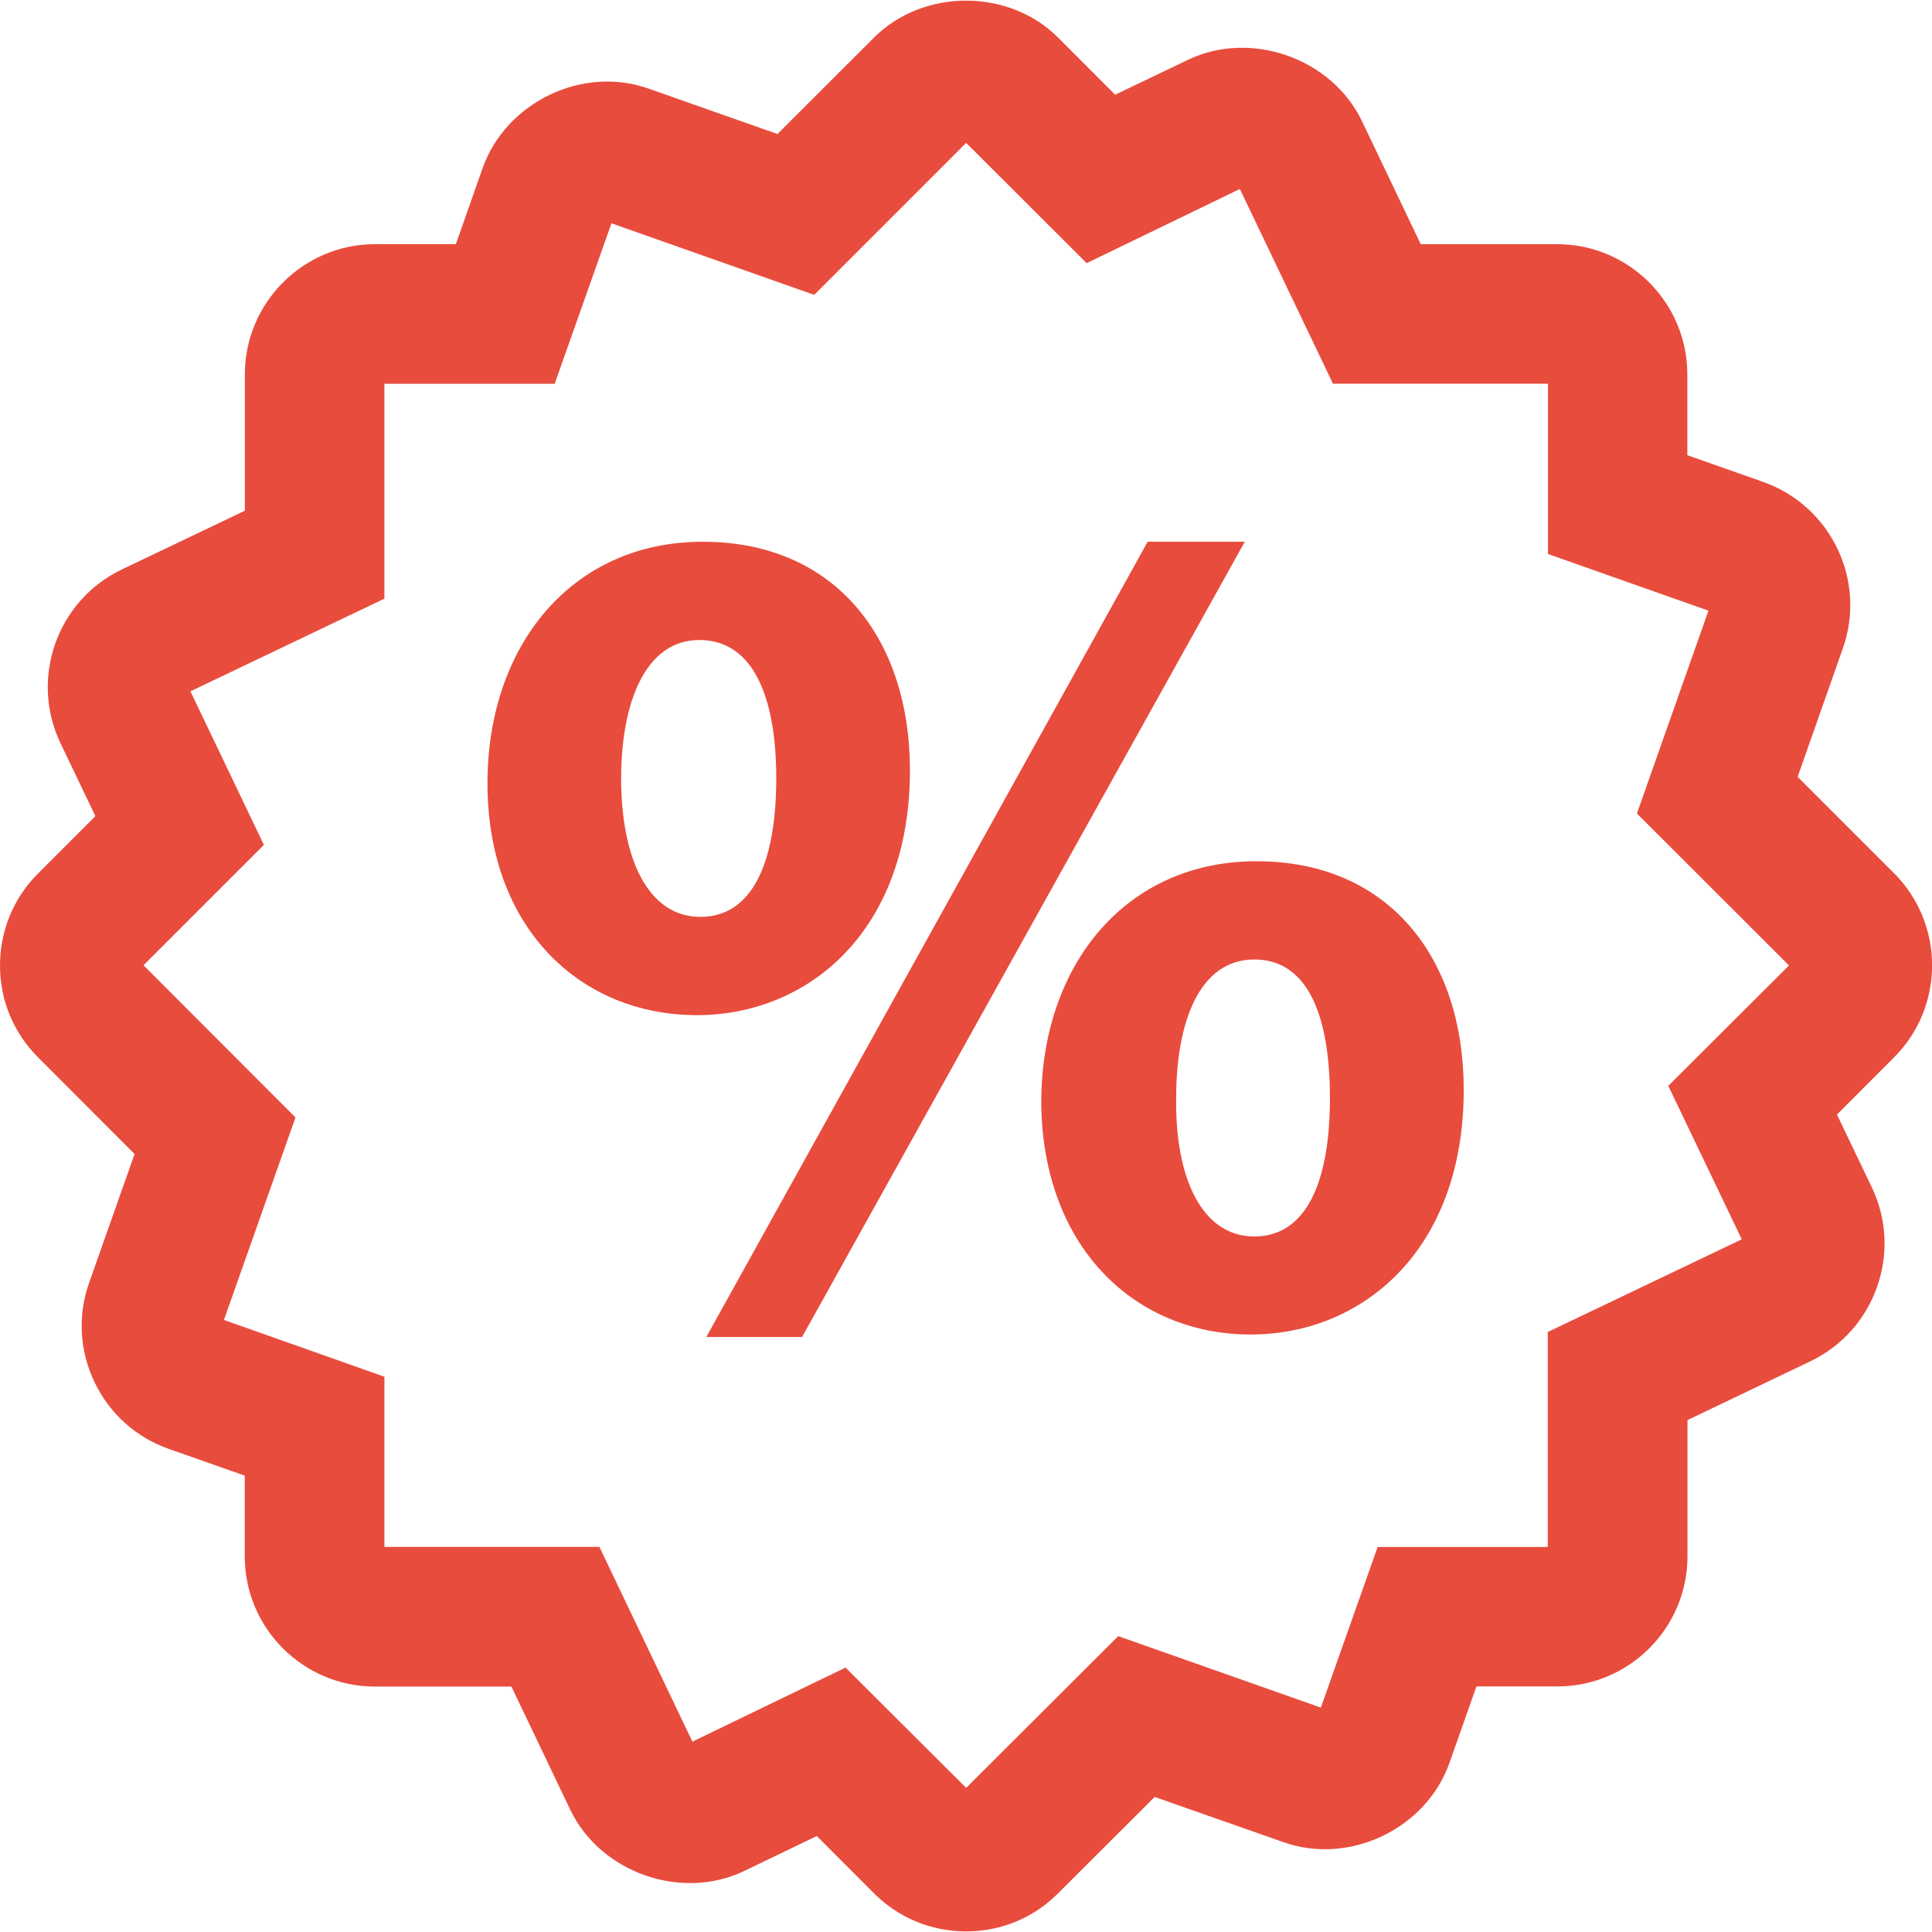
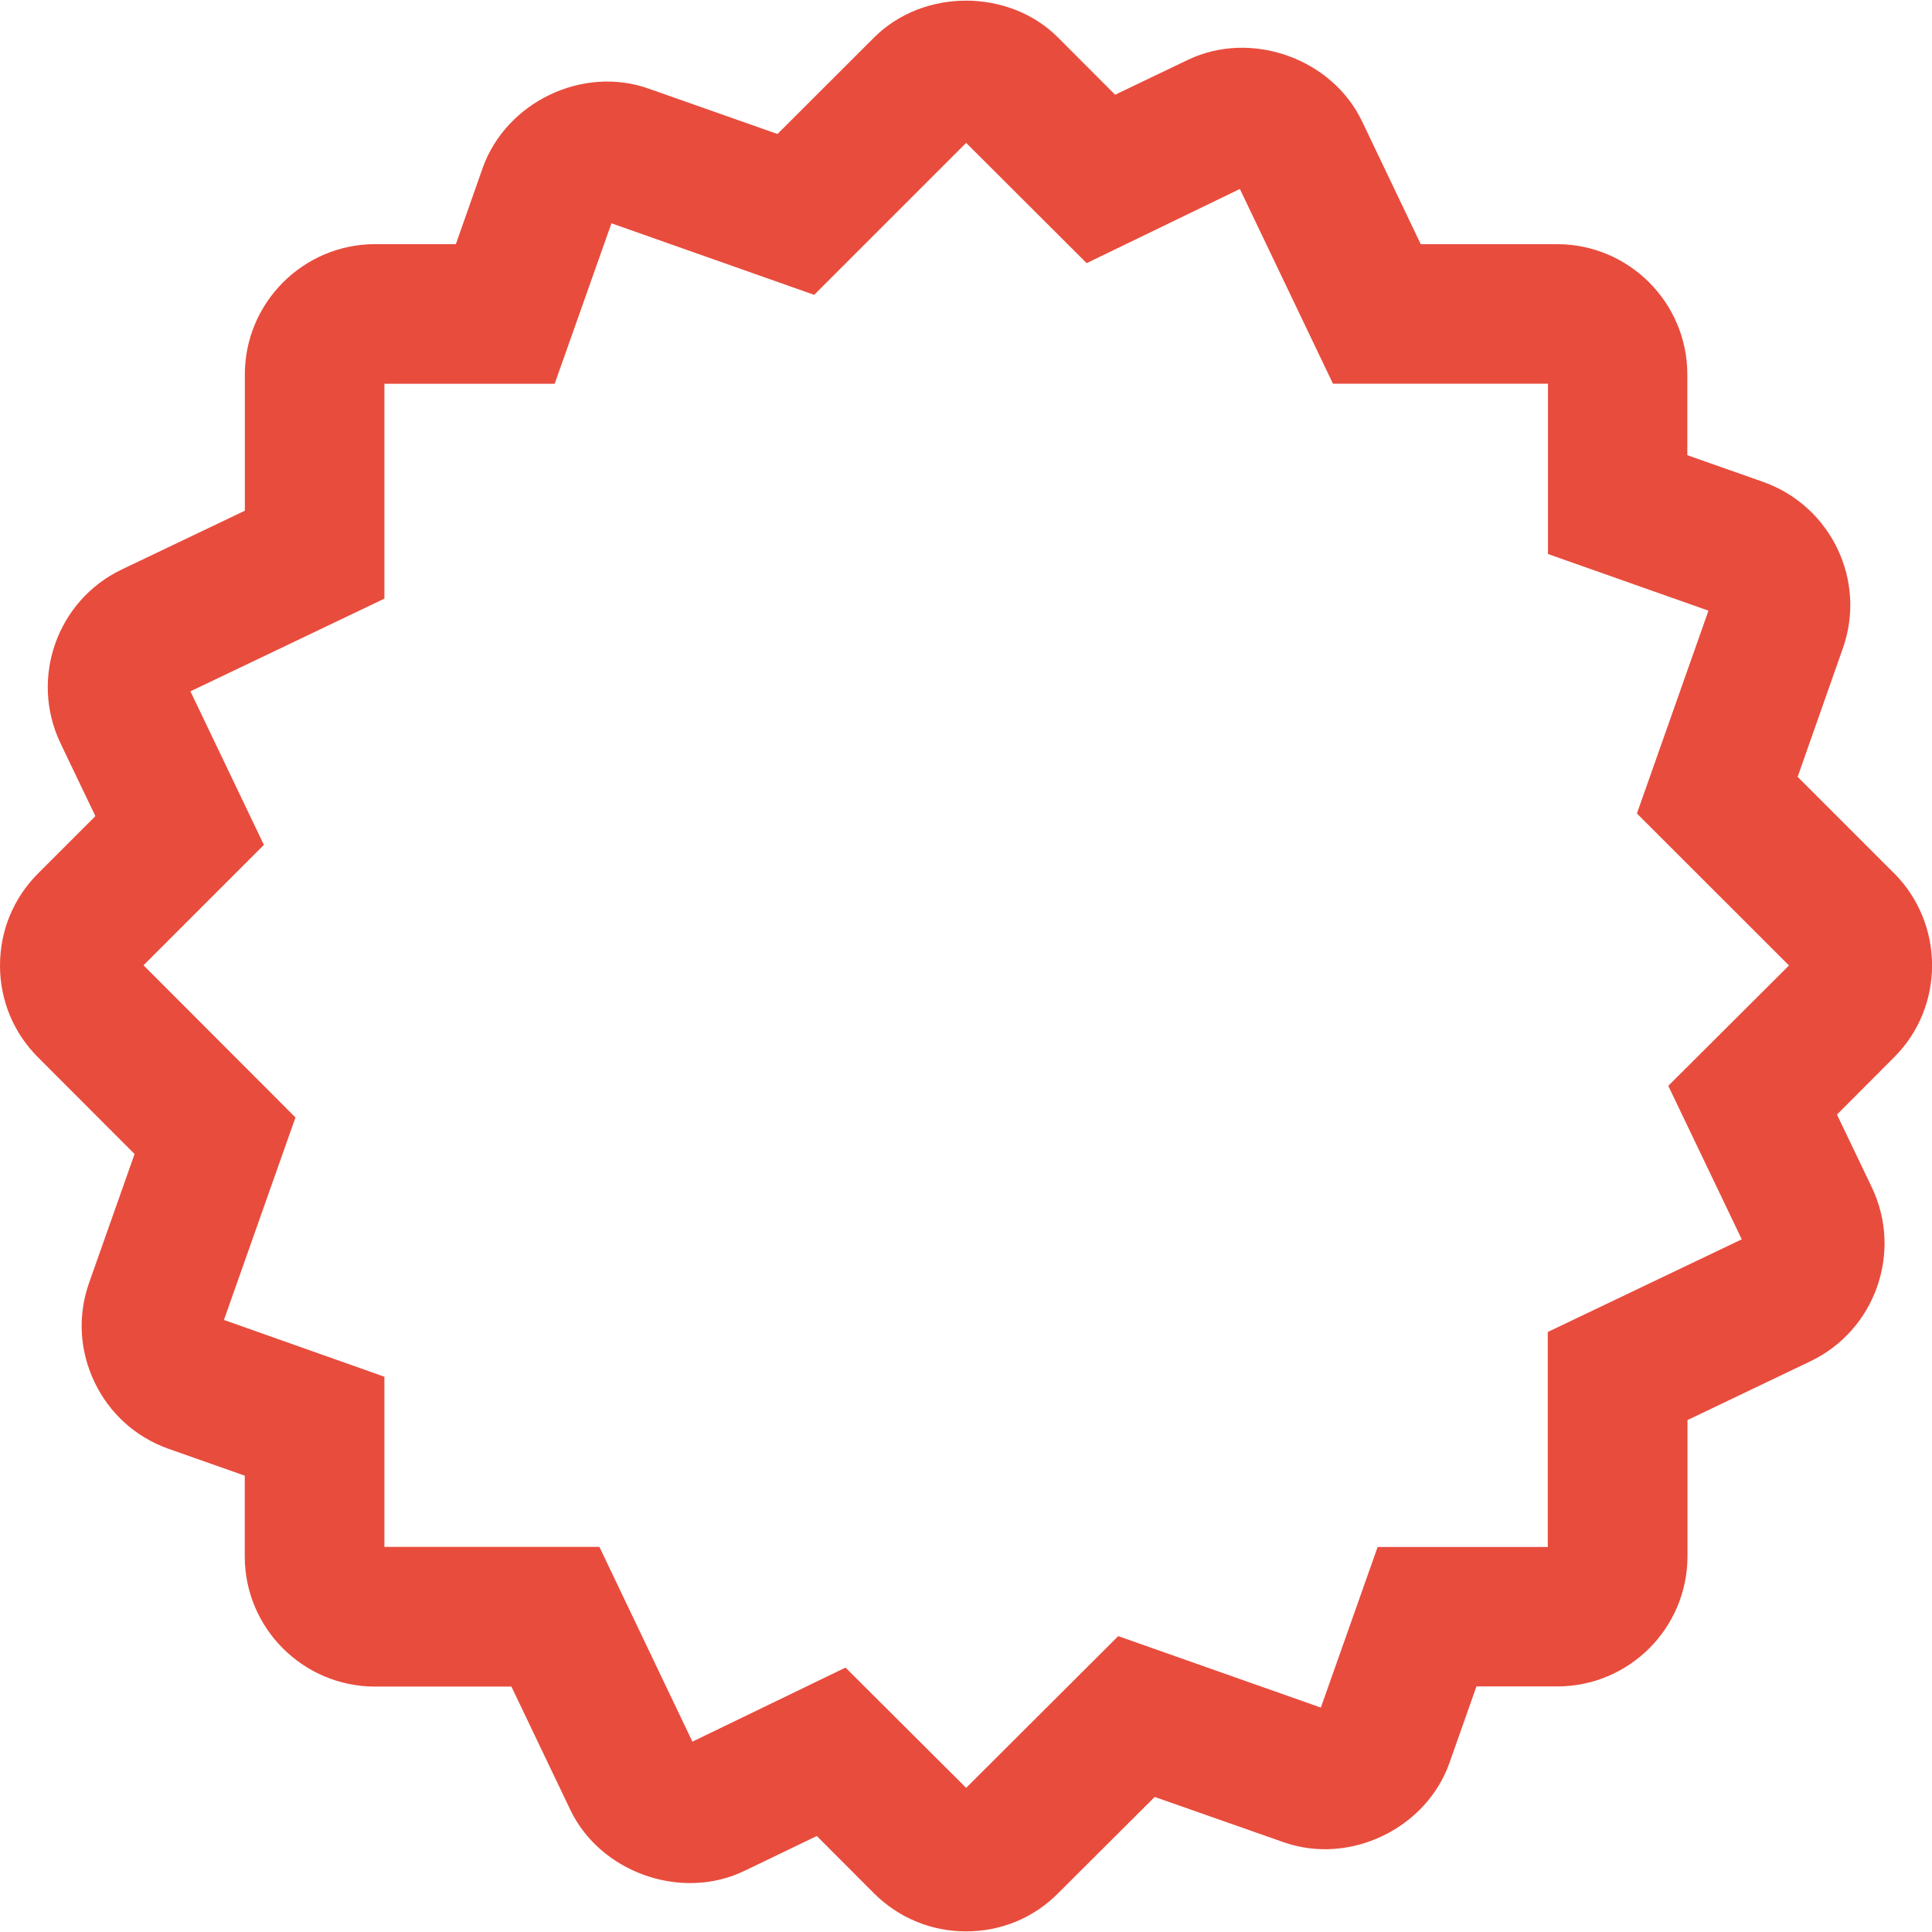
<svg xmlns="http://www.w3.org/2000/svg" style="color: #e84c3d;" class="isvg" width="100" height="100" viewBox="0 0 64 64">
  <path fill="currentColor" d="M62.743 28.928l-3.194-3.194 1.497-4.255c0.794-2.239-0.384-4.71-2.63-5.512l-2.521-0.888v-2.675c0-2.381-1.938-4.315-4.312-4.315h-4.519l-1.945-4.071c-0.993-2.081-3.668-3.036-5.76-2.039l-2.419 1.159-1.885-1.889c-1.625-1.633-4.466-1.64-6.102-0.004l-3.198 3.194-4.251-1.497c-2.19-0.79-4.737 0.436-5.515 2.622l-0.888 2.524h-2.675c-2.378 0-4.315 1.938-4.315 4.315v4.515l-4.082 1.949c-2.141 1.027-3.051 3.608-2.024 5.756l1.155 2.412-1.892 1.892c-0.82 0.816-1.268 1.9-1.268 3.059 0 1.155 0.452 2.235 1.264 3.044l3.194 3.198-1.505 4.263c-0.384 1.080-0.32 2.25 0.177 3.292s1.369 1.828 2.457 2.212l2.521 0.888v2.675c0 2.382 1.938 4.312 4.315 4.312h4.518l1.949 4.078c0.993 2.081 3.672 3.029 5.753 2.035l2.415-1.163 1.892 1.896c0.816 0.816 1.9 1.264 3.055 1.264s2.239-0.448 3.047-1.264l3.198-3.19 4.263 1.497c2.193 0.779 4.737-0.448 5.504-2.63l0.892-2.528h2.679c2.378 0 4.312-1.934 4.312-4.312v-4.511l4.075-1.949c2.141-1.027 3.059-3.608 2.032-5.76l-1.155-2.412 1.892-1.896c1.678-1.674 1.678-4.413 0-6.099zM57.698 41.054l-6.426 3.070v7.122h-5.636l-1.881 5.32-6.712-2.367-5.038 5.026-3.996-3.984-5.072 2.453-3.081-6.452h-7.122v-5.636l-5.316-1.881 2.37-6.708-5.034-5.041 3.988-3.988-2.434-5.087 6.426-3.070v-7.118h5.64l1.881-5.316 6.716 2.37 5.034-5.034 3.992 3.984 5.075-2.457 3.085 6.452h7.122v5.64l5.316 1.877-2.37 6.719 5.038 5.034-3.999 3.988 2.434 5.083z" />
-   <path fill="currentColor" d="M41.626 28.529c-4.349 0-7.133 3.45-7.133 7.999 0.038 4.782 3.096 7.679 6.941 7.679 3.683 0 7.054-2.777 7.054-8.111 0-4.349-2.472-7.566-6.862-7.566zM41.55 40.96c-1.727 0-2.626-1.926-2.588-4.586 0-2.551 0.786-4.59 2.588-4.59 1.84 0 2.506 1.998 2.506 4.59 0 2.859-0.824 4.586-2.506 4.586z" />
-   <path fill="currentColor" d="M38.018 17.946l-14.62 26.343h3.172l14.665-26.343z" />
-   <path fill="currentColor" d="M30.143 25.512c0-4.353-2.472-7.566-6.862-7.566-4.349 0-7.133 3.45-7.133 7.999 0 4.782 3.059 7.683 6.941 7.683 3.68 0 7.054-2.784 7.054-8.115zM23.202 30.373c-1.727 0-2.626-1.919-2.626-4.586 0-2.551 0.824-4.586 2.588-4.586 1.843 0 2.551 1.998 2.551 4.586-0.004 2.859-0.828 4.586-2.513 4.586z" />
</svg>